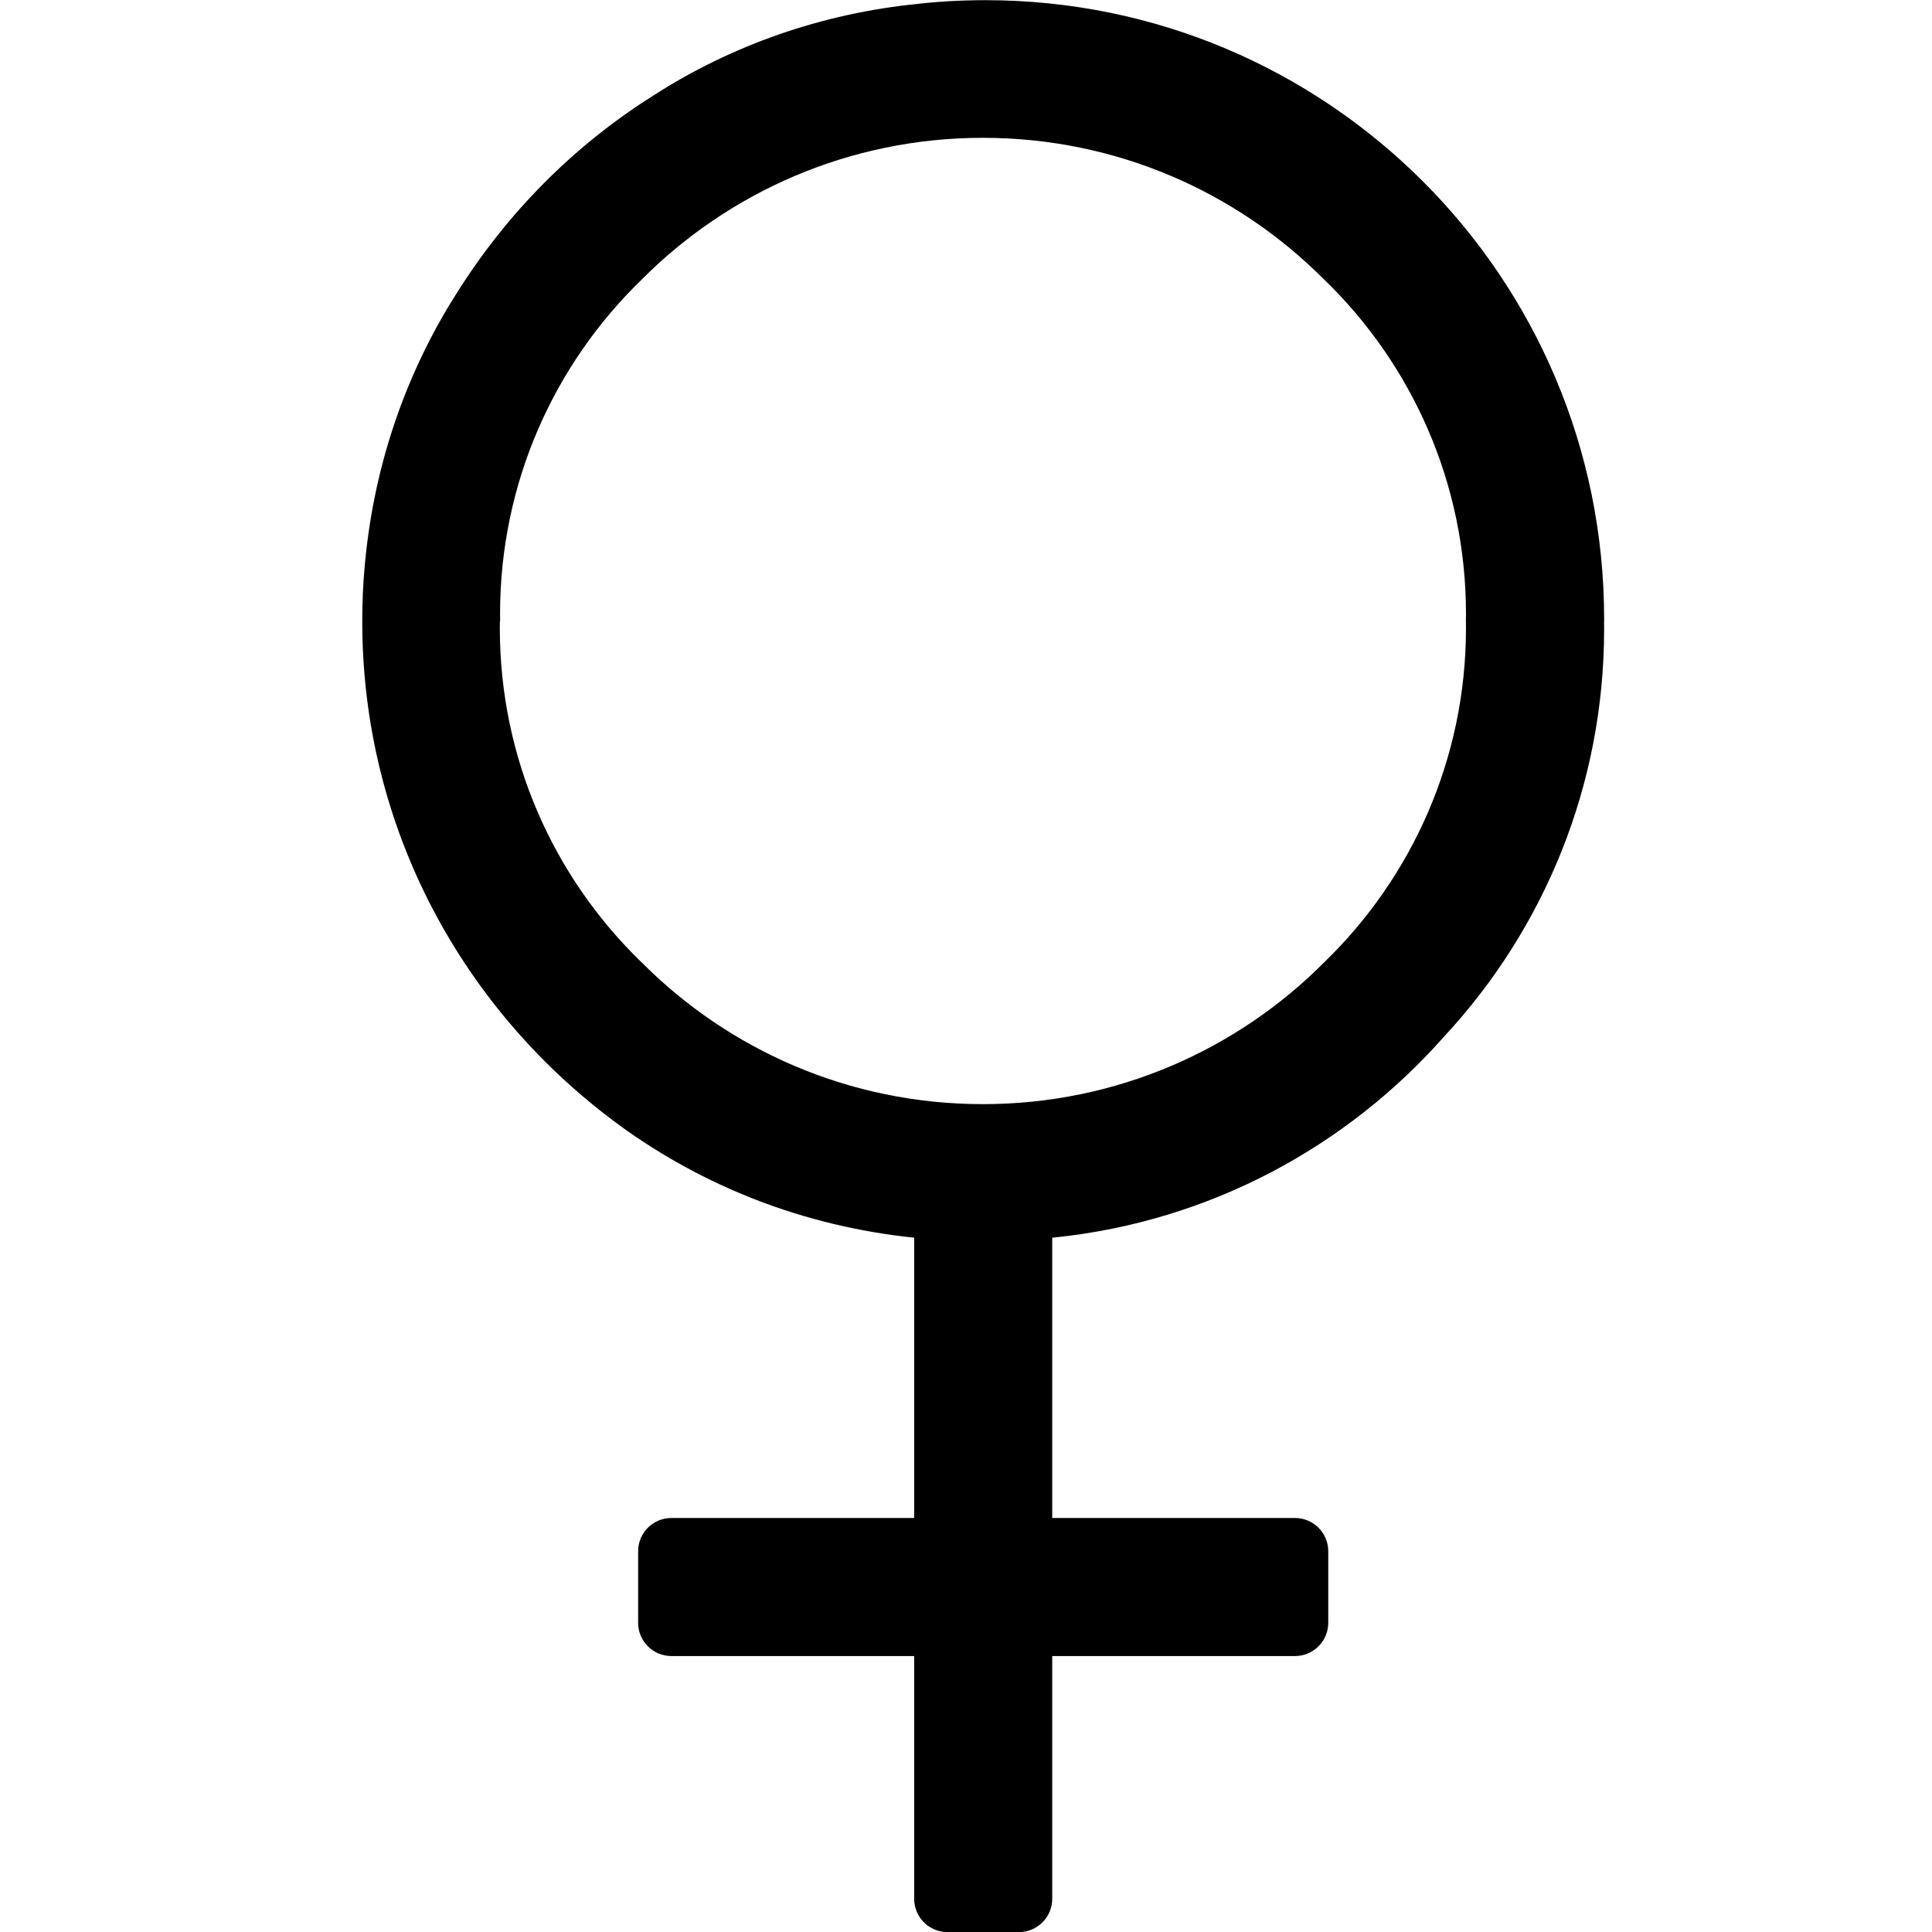
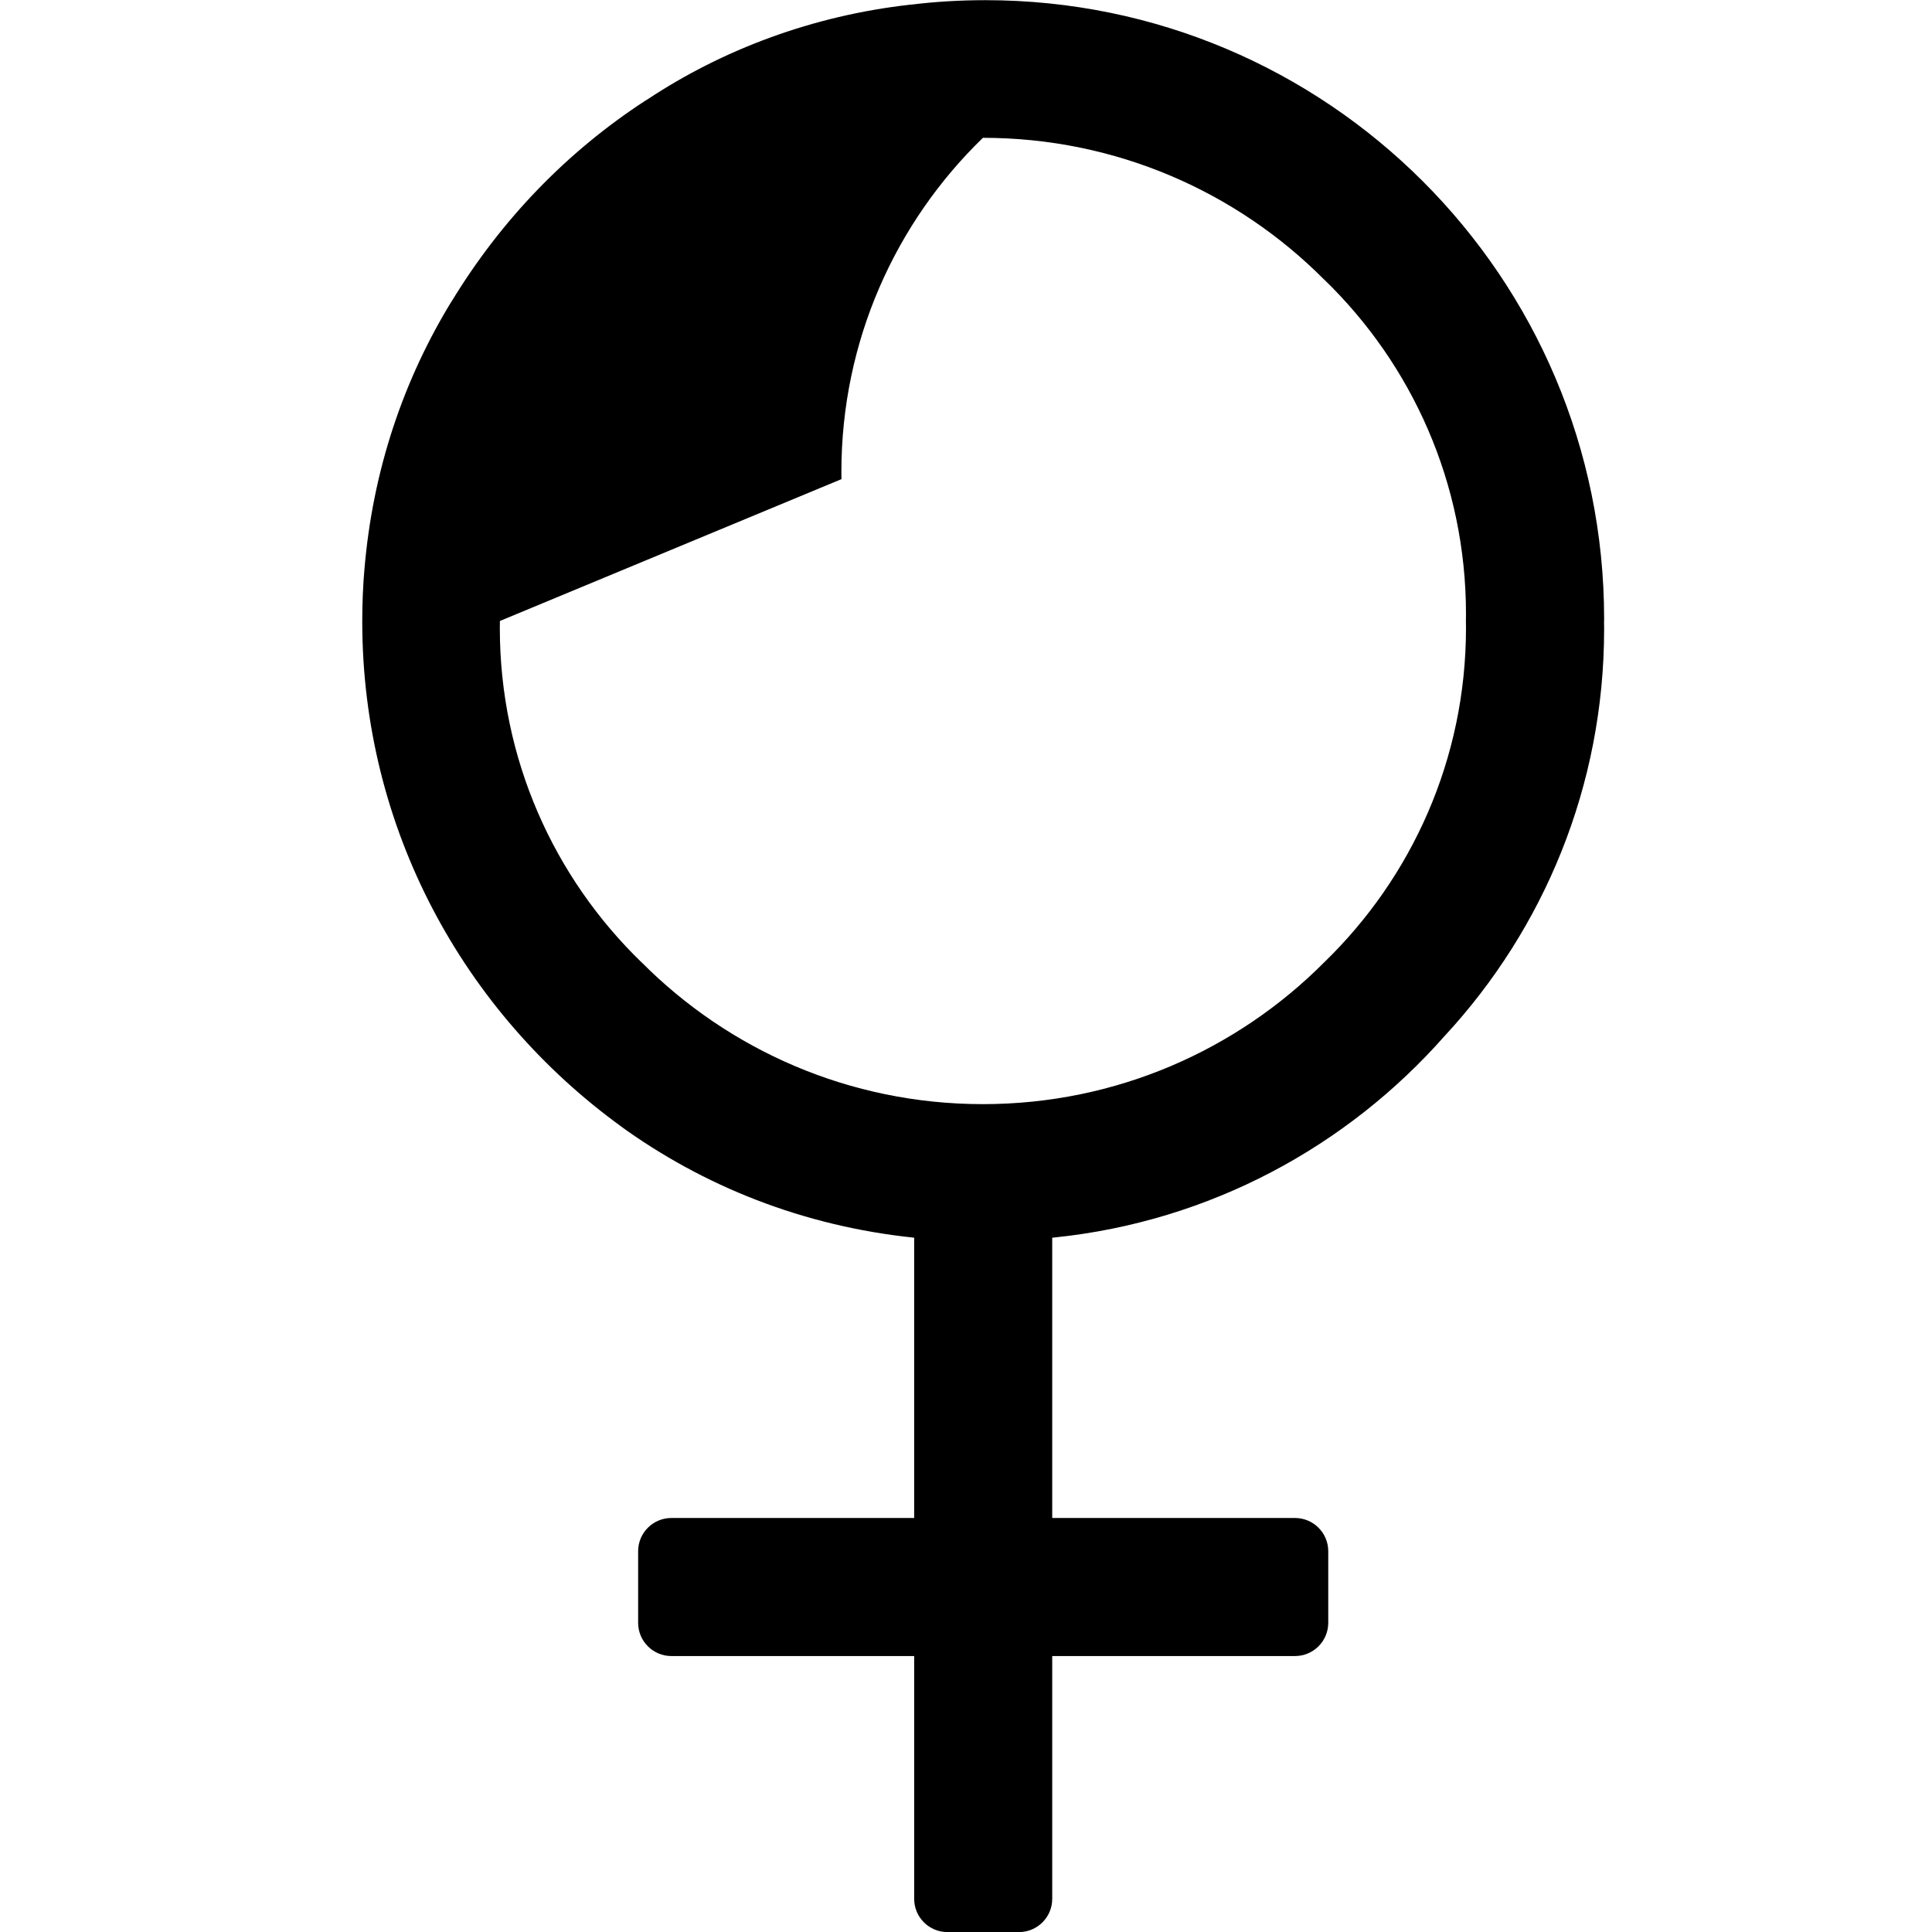
<svg xmlns="http://www.w3.org/2000/svg" fill="#000000" width="800px" height="800px" viewBox="-4.5 0 24 24">
-   <path d="m15.426 7.714c0 .03.001.065.001.1 0 1.951-.751 3.727-1.98 5.054l.004-.005c-1.217 1.383-2.925 2.31-4.848 2.509l-.032.003v3.482h3 .016c.228 0 .413.185.413.413v.017-.001.857.016c0 .228-.185.413-.413.413-.006 0-.011 0-.017 0h.001-3v3 .016c0 .228-.185.413-.413.413-.006 0-.011 0-.017 0h.001-.857c-.005 0-.011 0-.016 0-.228 0-.413-.185-.413-.413 0-.006 0-.011 0-.017v.001-3h-3c-.005 0-.011 0-.016 0-.228 0-.413-.185-.413-.413 0-.006 0-.011 0-.017v.001-.857c0-.005 0-.011 0-.016 0-.228.185-.413.413-.413h.017-.001 3v-3.482c-1.378-.143-2.619-.639-3.658-1.394l.022.015c-1.96-1.42-3.22-3.701-3.22-6.277 0-.223.009-.444.028-.662l-.002.028c.102-1.245.49-2.381 1.099-3.367l-.019.033c.621-1.024 1.439-1.867 2.408-2.499l.03-.018c.934-.619 2.051-1.039 3.254-1.175l.034-.003c.273-.034.589-.054.909-.054 4.245 0 7.686 3.441 7.686 7.686v.03-.002zm-13.716 0c0 .026-.001.056-.001.087 0 1.629.674 3.101 1.759 4.152l.002.001c1.083 1.089 2.583 1.762 4.24 1.762s3.157-.674 4.24-1.762c1.086-1.052 1.761-2.524 1.761-4.153 0-.031 0-.061-.001-.092v.005c0-.026.001-.056.001-.087 0-1.629-.674-3.101-1.759-4.152l-.002-.001c-1.083-1.089-2.583-1.762-4.24-1.762s-3.157.674-4.24 1.762c-1.085 1.052-1.758 2.523-1.758 4.151 0 .031 0 .063.001.094v-.005z" />
+   <path d="m15.426 7.714c0 .03.001.065.001.1 0 1.951-.751 3.727-1.98 5.054l.004-.005c-1.217 1.383-2.925 2.31-4.848 2.509l-.032.003v3.482h3 .016c.228 0 .413.185.413.413v.017-.001.857.016c0 .228-.185.413-.413.413-.006 0-.011 0-.017 0h.001-3v3 .016c0 .228-.185.413-.413.413-.006 0-.011 0-.017 0h.001-.857c-.005 0-.011 0-.016 0-.228 0-.413-.185-.413-.413 0-.006 0-.011 0-.017v.001-3h-3c-.005 0-.011 0-.016 0-.228 0-.413-.185-.413-.413 0-.006 0-.011 0-.017v.001-.857c0-.005 0-.011 0-.016 0-.228.185-.413.413-.413h.017-.001 3v-3.482c-1.378-.143-2.619-.639-3.658-1.394l.022.015c-1.96-1.42-3.22-3.701-3.22-6.277 0-.223.009-.444.028-.662l-.002.028c.102-1.245.49-2.381 1.099-3.367l-.019.033c.621-1.024 1.439-1.867 2.408-2.499l.03-.018c.934-.619 2.051-1.039 3.254-1.175l.034-.003c.273-.034.589-.054.909-.054 4.245 0 7.686 3.441 7.686 7.686v.03-.002zm-13.716 0c0 .026-.001.056-.001.087 0 1.629.674 3.101 1.759 4.152l.002.001c1.083 1.089 2.583 1.762 4.24 1.762s3.157-.674 4.24-1.762c1.086-1.052 1.761-2.524 1.761-4.153 0-.031 0-.061-.001-.092v.005c0-.026.001-.056.001-.087 0-1.629-.674-3.101-1.759-4.152l-.002-.001c-1.083-1.089-2.583-1.762-4.24-1.762c-1.085 1.052-1.758 2.523-1.758 4.151 0 .031 0 .063.001.094v-.005z" />
</svg>